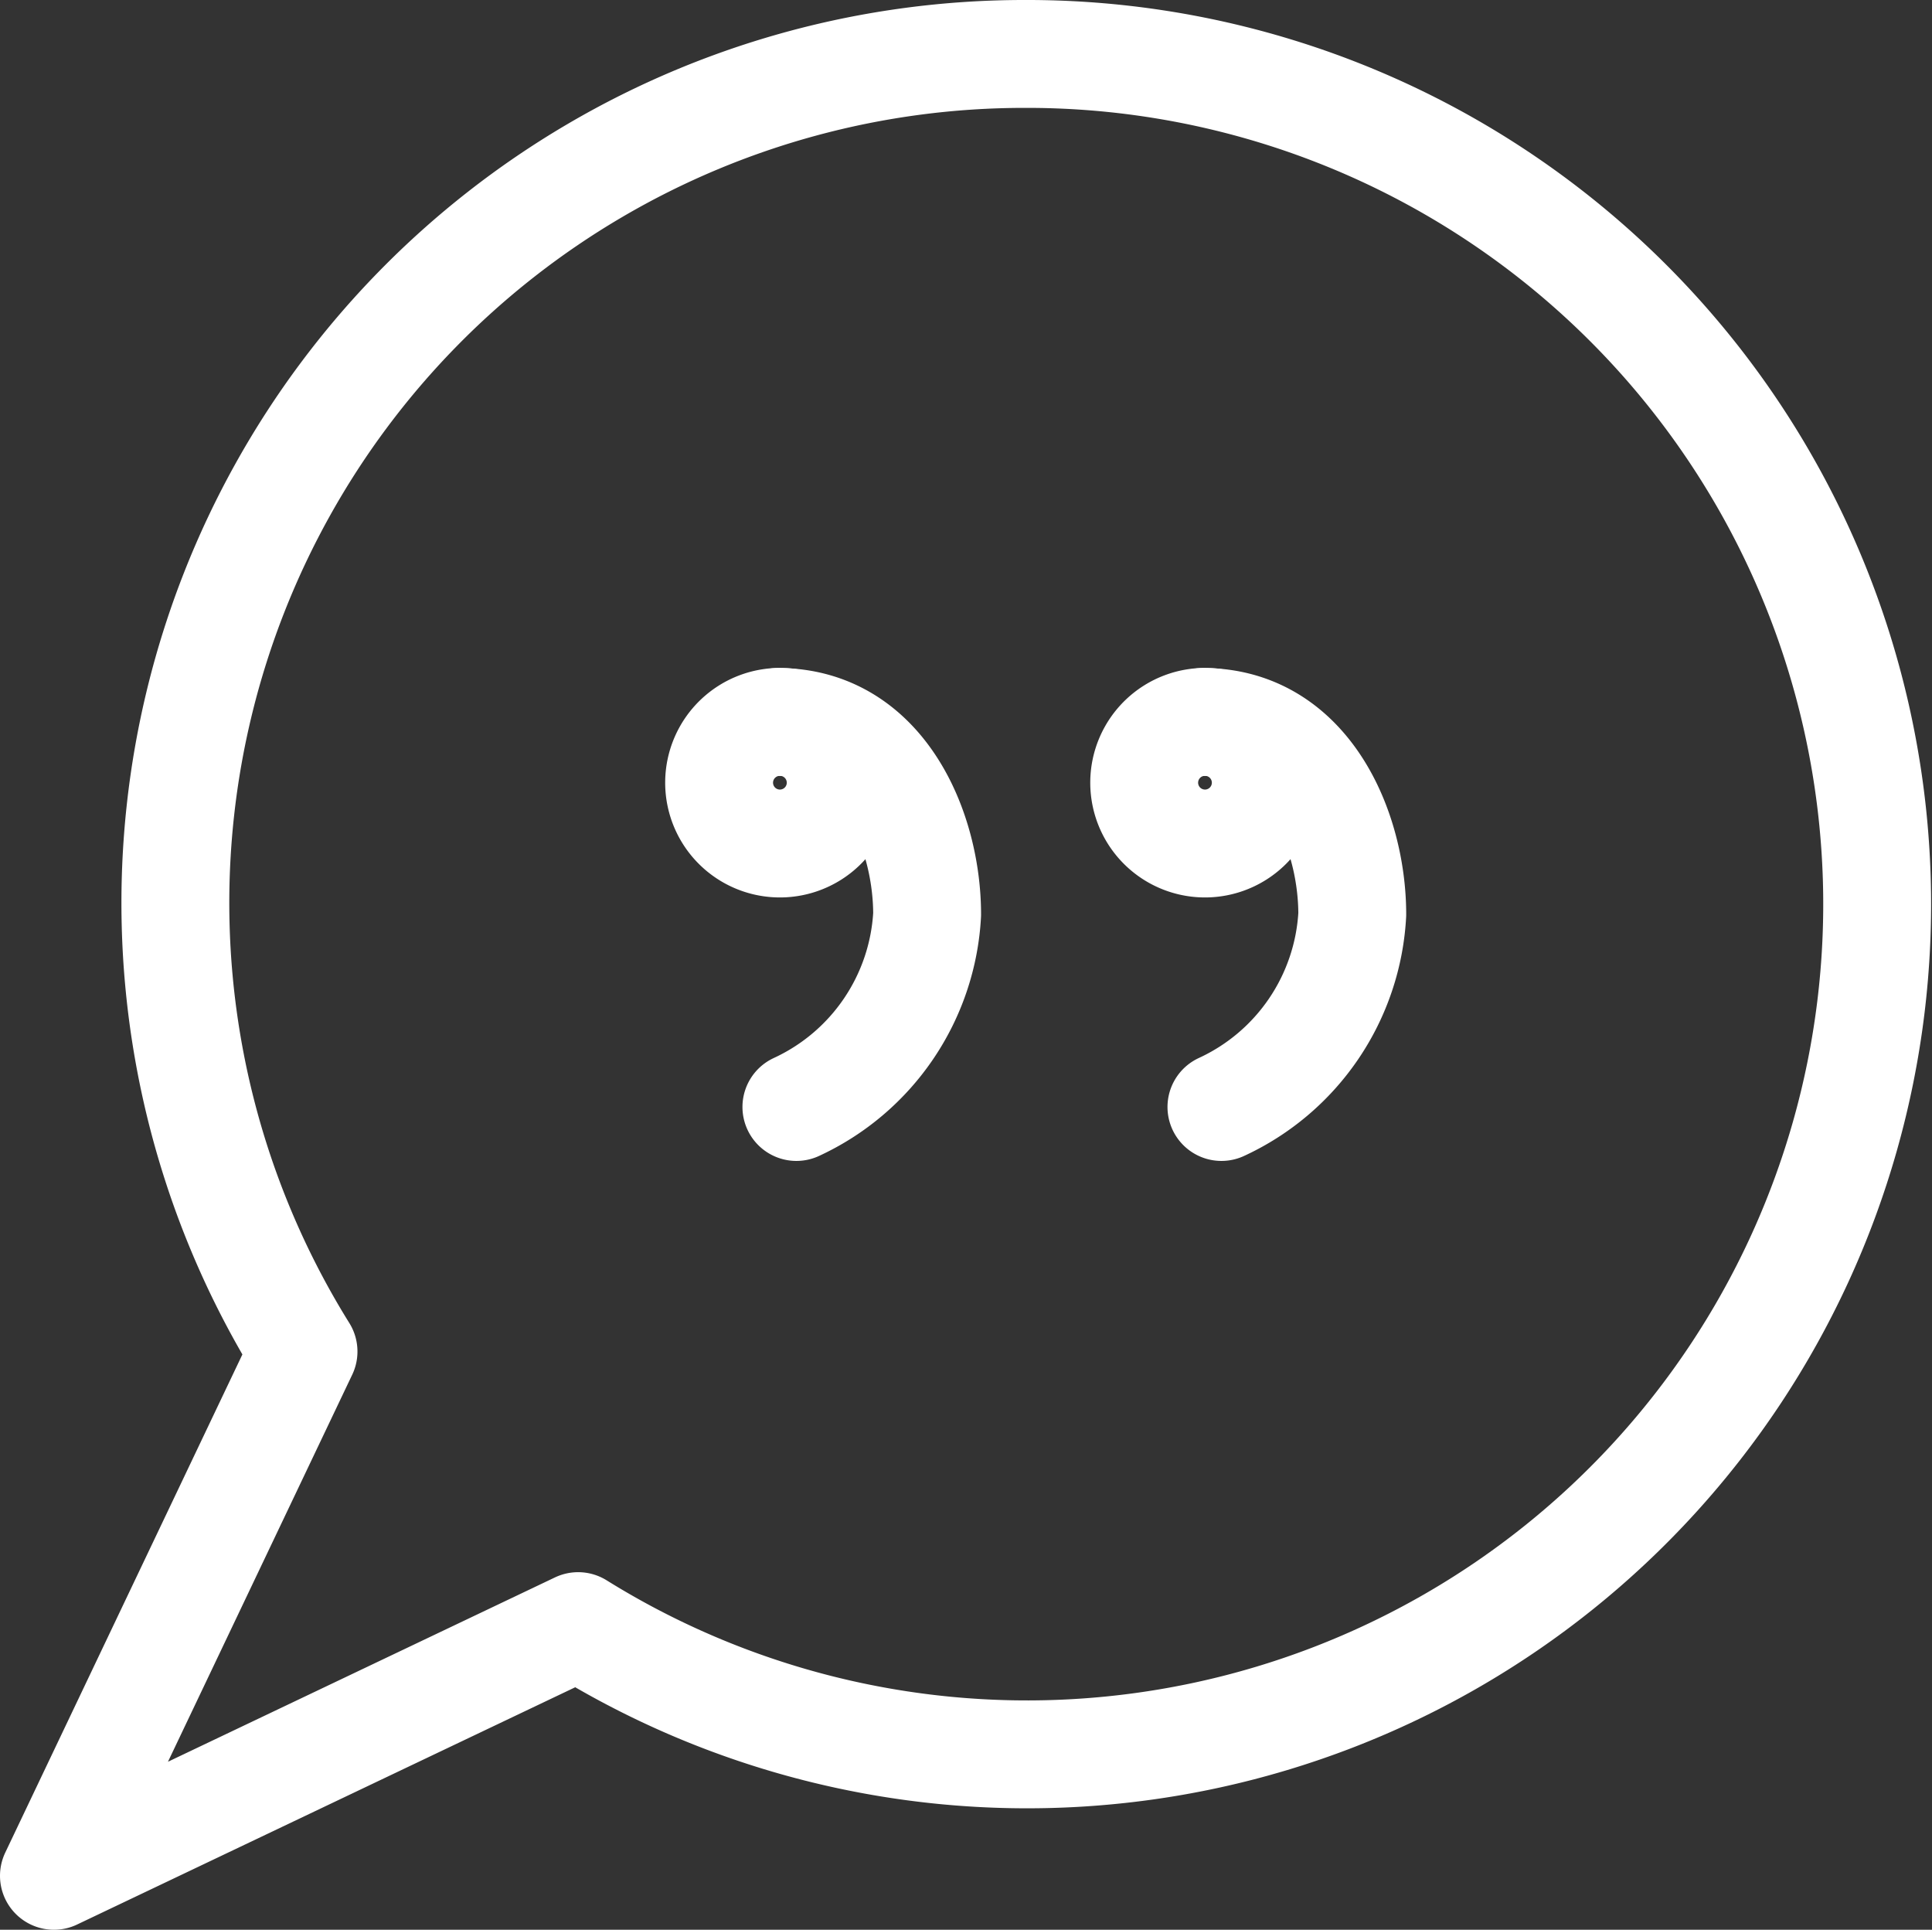
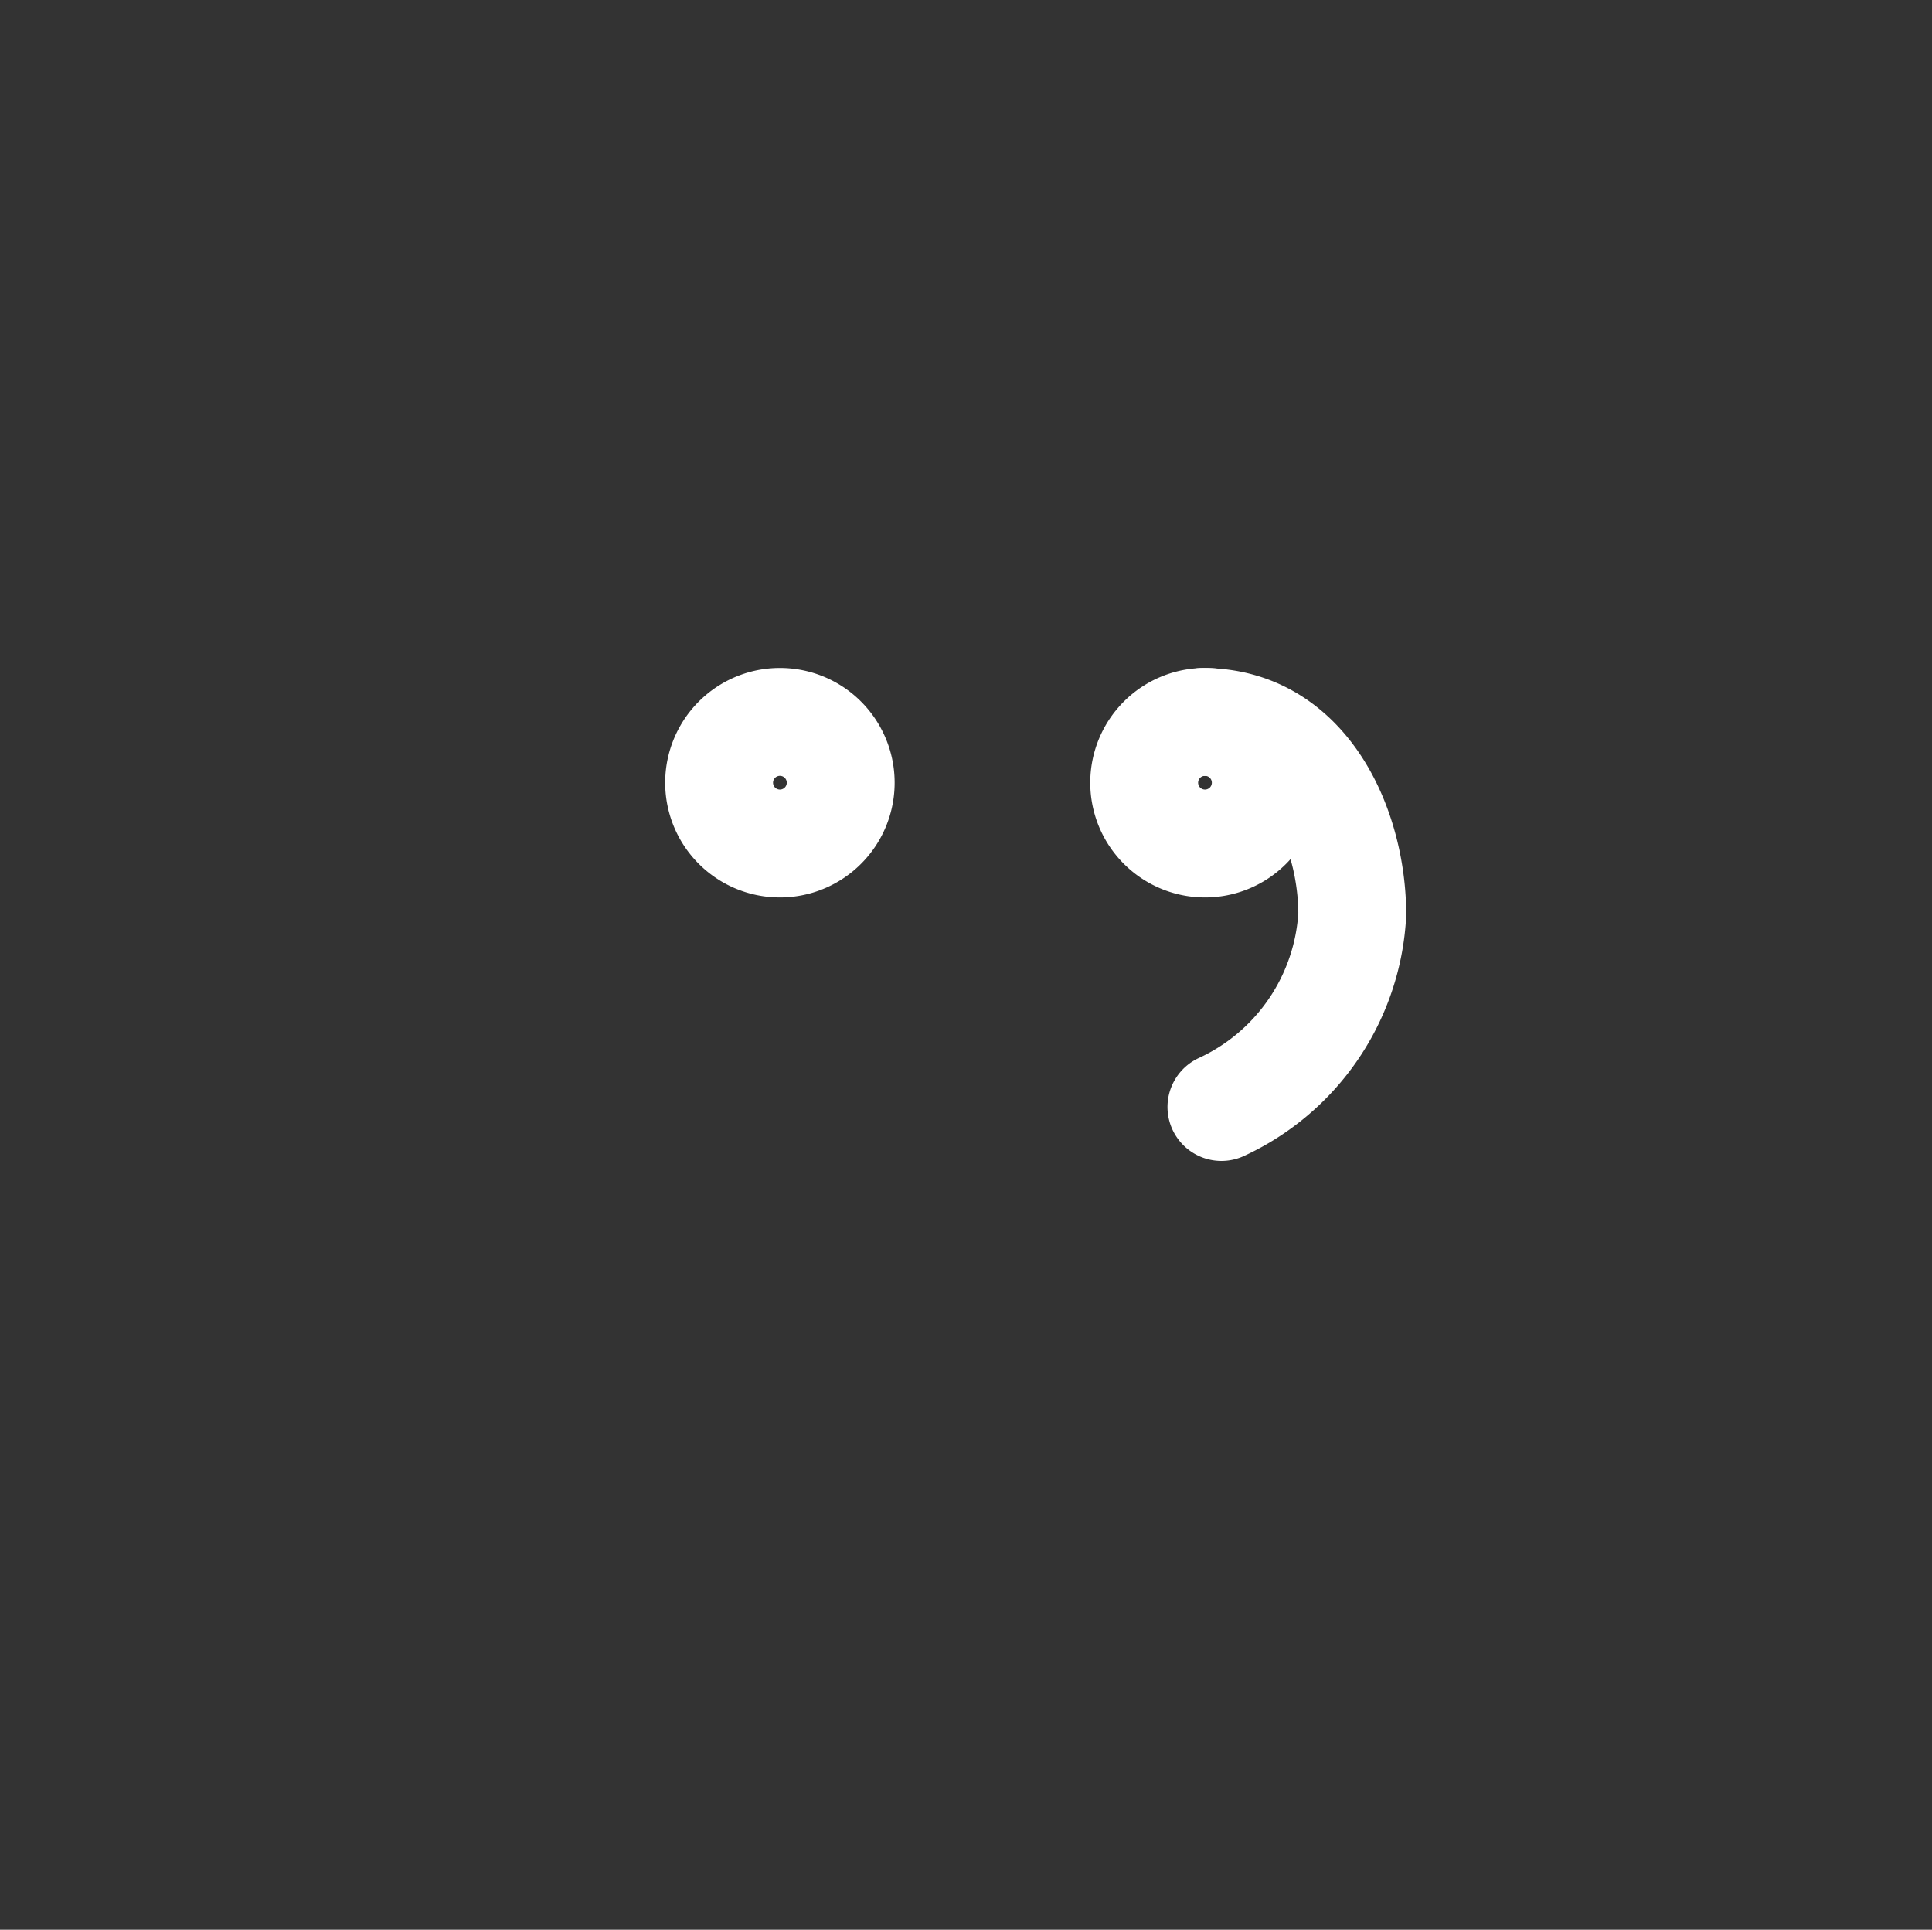
<svg xmlns="http://www.w3.org/2000/svg" width="98.51" height="98.379" viewBox="0 0 98.51 98.379">
  <rect x="0" y="0" width="98.51" height="98.379" fill="#333333" stroke="none" />
  <g id="messages-bubble-quotation" transform="translate(2 2)">
-     <path id="Pfad_68" data-name="Pfad 68" d="M50.285.75A43.282,43.282,0,0,0,13.476,66.9L.75,93.629,27.479,80.9A43.344,43.344,0,1,0,50.285.75Z" transform="translate(0 0)" fill="none" stroke="#fff" stroke-linecap="round" stroke-linejoin="round" stroke-width="5.5" />
    <path id="Pfad_69" data-name="Pfad 69" d="M17.352,15.192a3.1,3.1,0,0,0,0-6.192h0a3.1,3.1,0,1,0,0,6.192" transform="translate(42.246 25.806)" fill="none" stroke="#fff" stroke-linecap="round" stroke-linejoin="round" stroke-width="5.5" />
    <path id="Pfad_70" data-name="Pfad 70" d="M15.884,28.628a11.5,11.5,0,0,0,6.671-9.816C22.555,14.5,20.256,9,14.943,9" transform="translate(44.395 25.806)" fill="none" stroke="#fff" stroke-linecap="round" stroke-linejoin="round" stroke-width="5.5" />
-     <path id="Pfad_71" data-name="Pfad 71" d="M12.1,15.192A3.1,3.1,0,0,0,12.1,9h0a3.1,3.1,0,1,0,0,6.192" transform="translate(25.824 25.806)" fill="none" stroke="#fff" stroke-linecap="round" stroke-linejoin="round" stroke-width="5.5" />
-     <path id="Pfad_72" data-name="Pfad 72" d="M10.634,28.628A11.5,11.5,0,0,0,17.3,18.812C17.3,14.5,15.006,9,9.693,9" transform="translate(27.973 25.806)" fill="none" stroke="#fff" stroke-linecap="round" stroke-linejoin="round" stroke-width="5.5" />
+     <path id="Pfad_71" data-name="Pfad 71" d="M12.1,15.192A3.1,3.1,0,0,0,12.1,9a3.1,3.1,0,1,0,0,6.192" transform="translate(25.824 25.806)" fill="none" stroke="#fff" stroke-linecap="round" stroke-linejoin="round" stroke-width="5.5" />
  </g>
</svg>